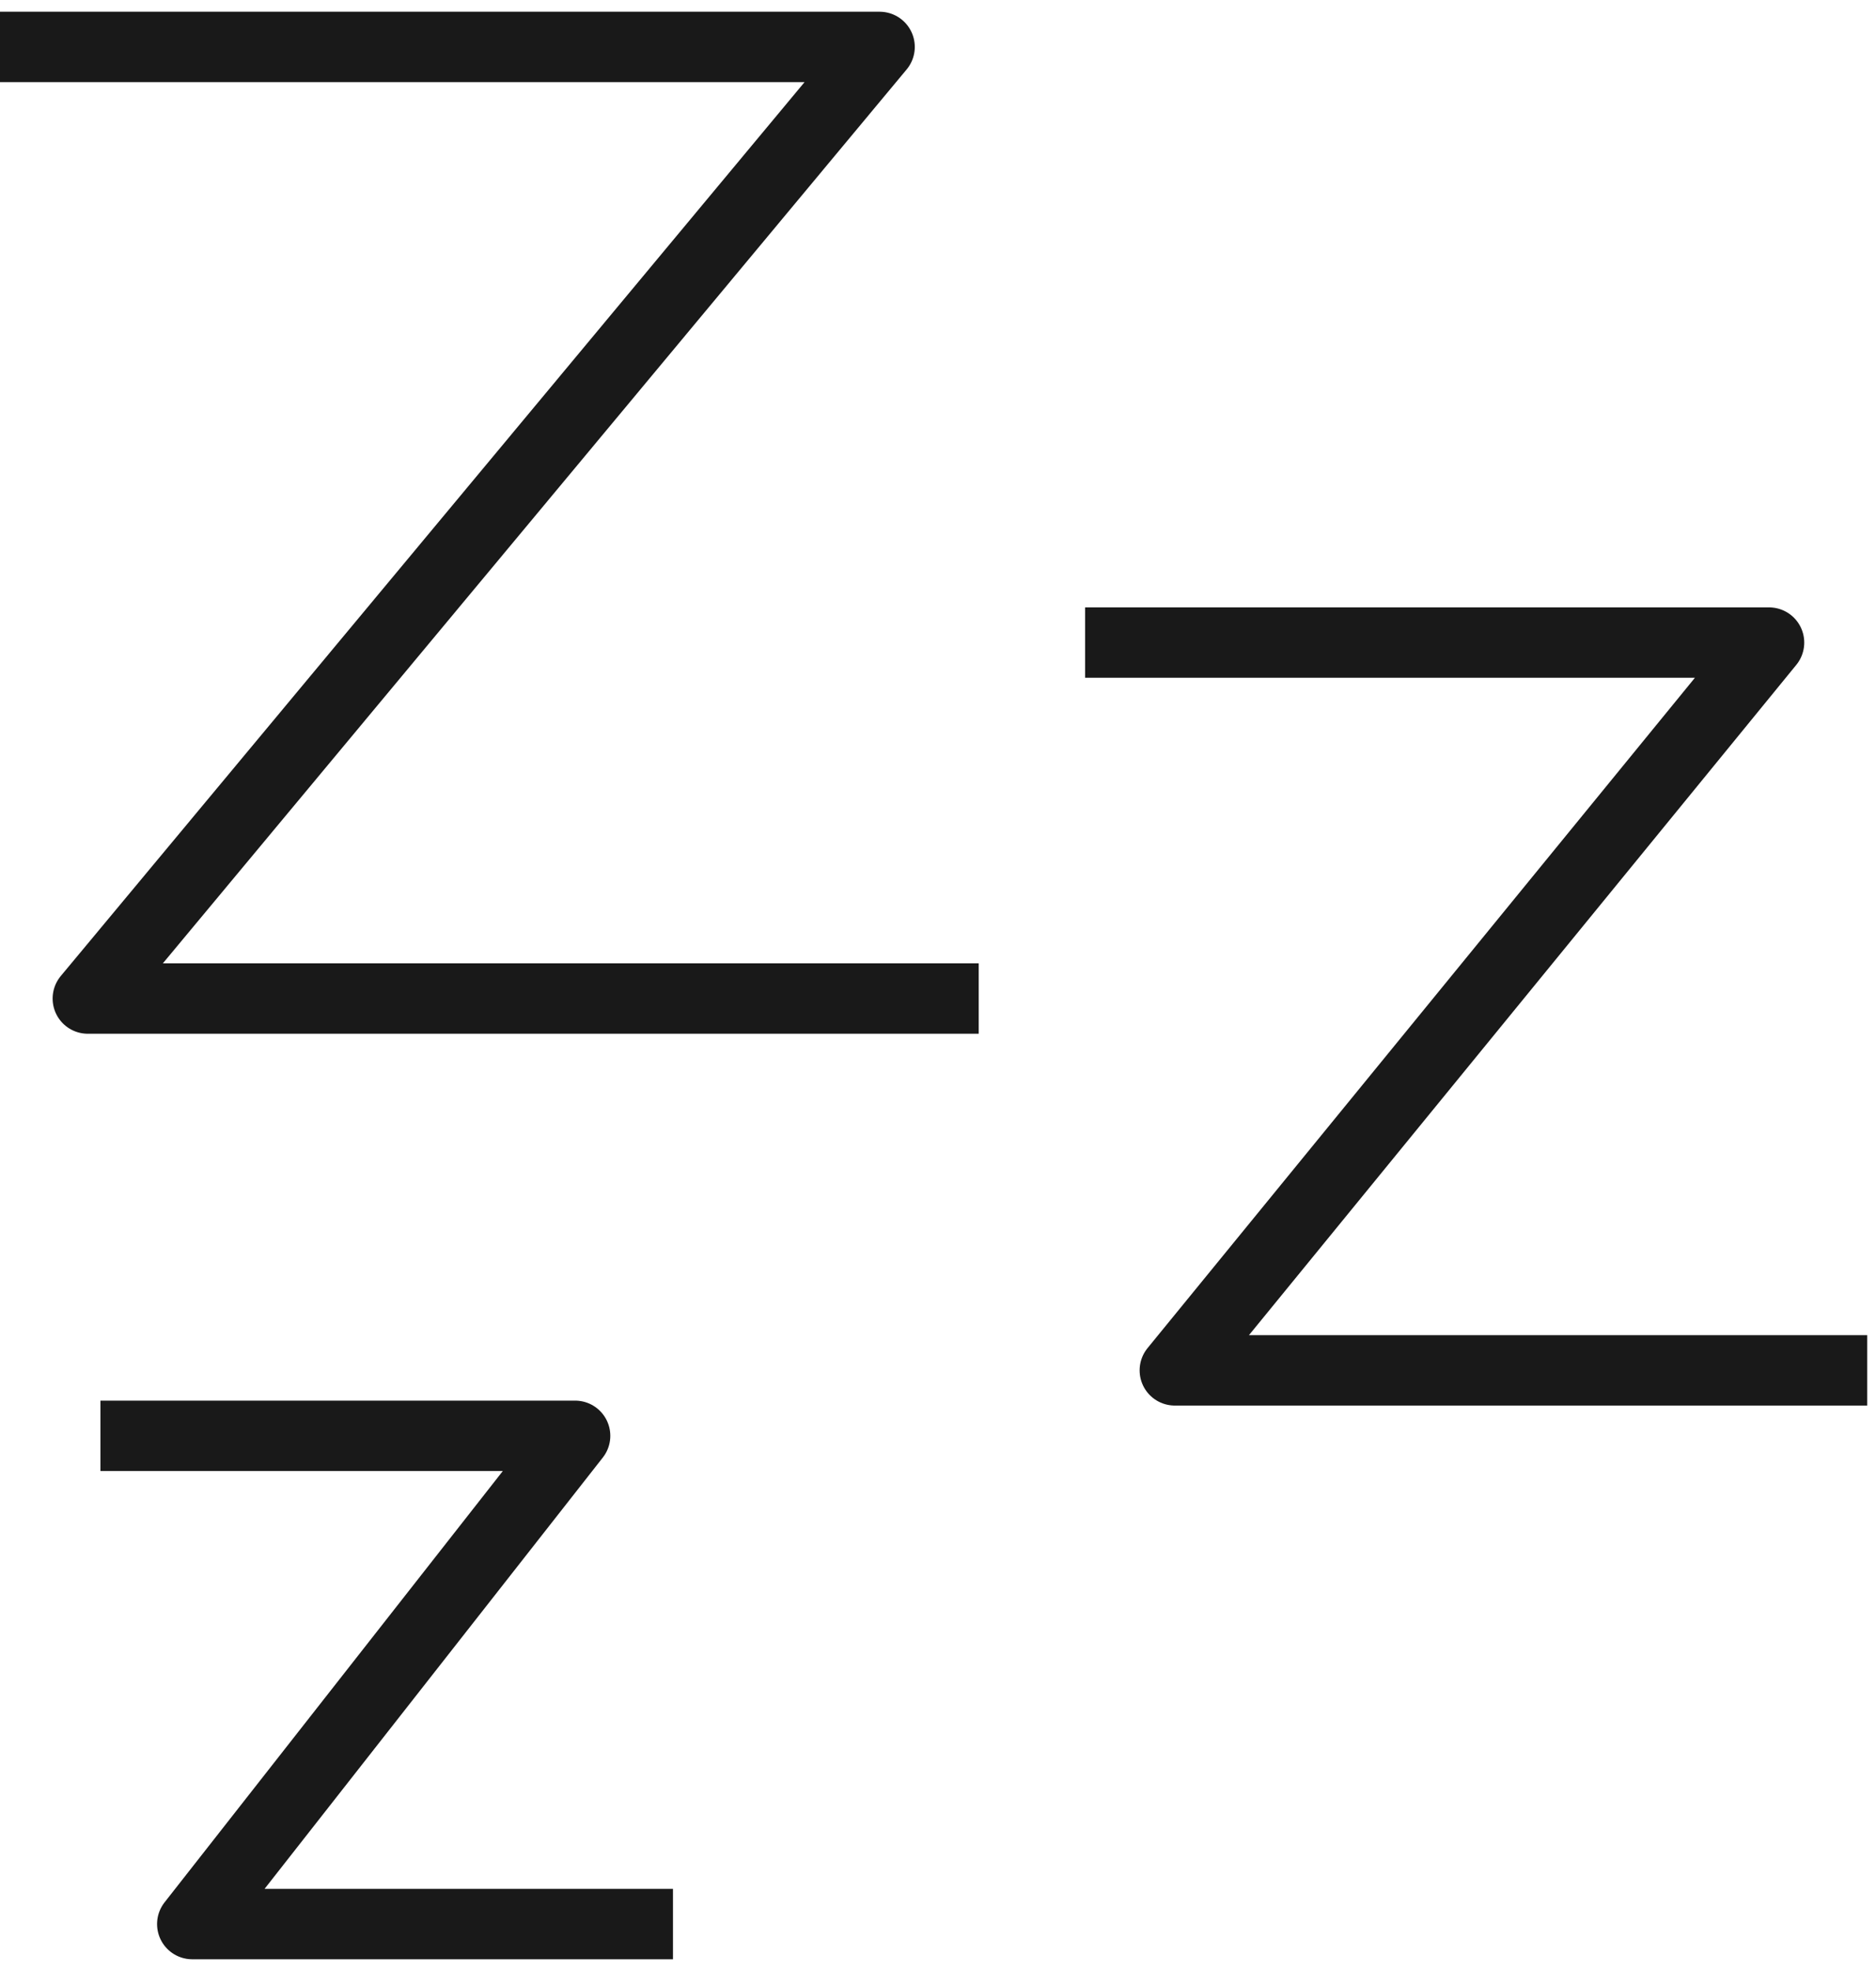
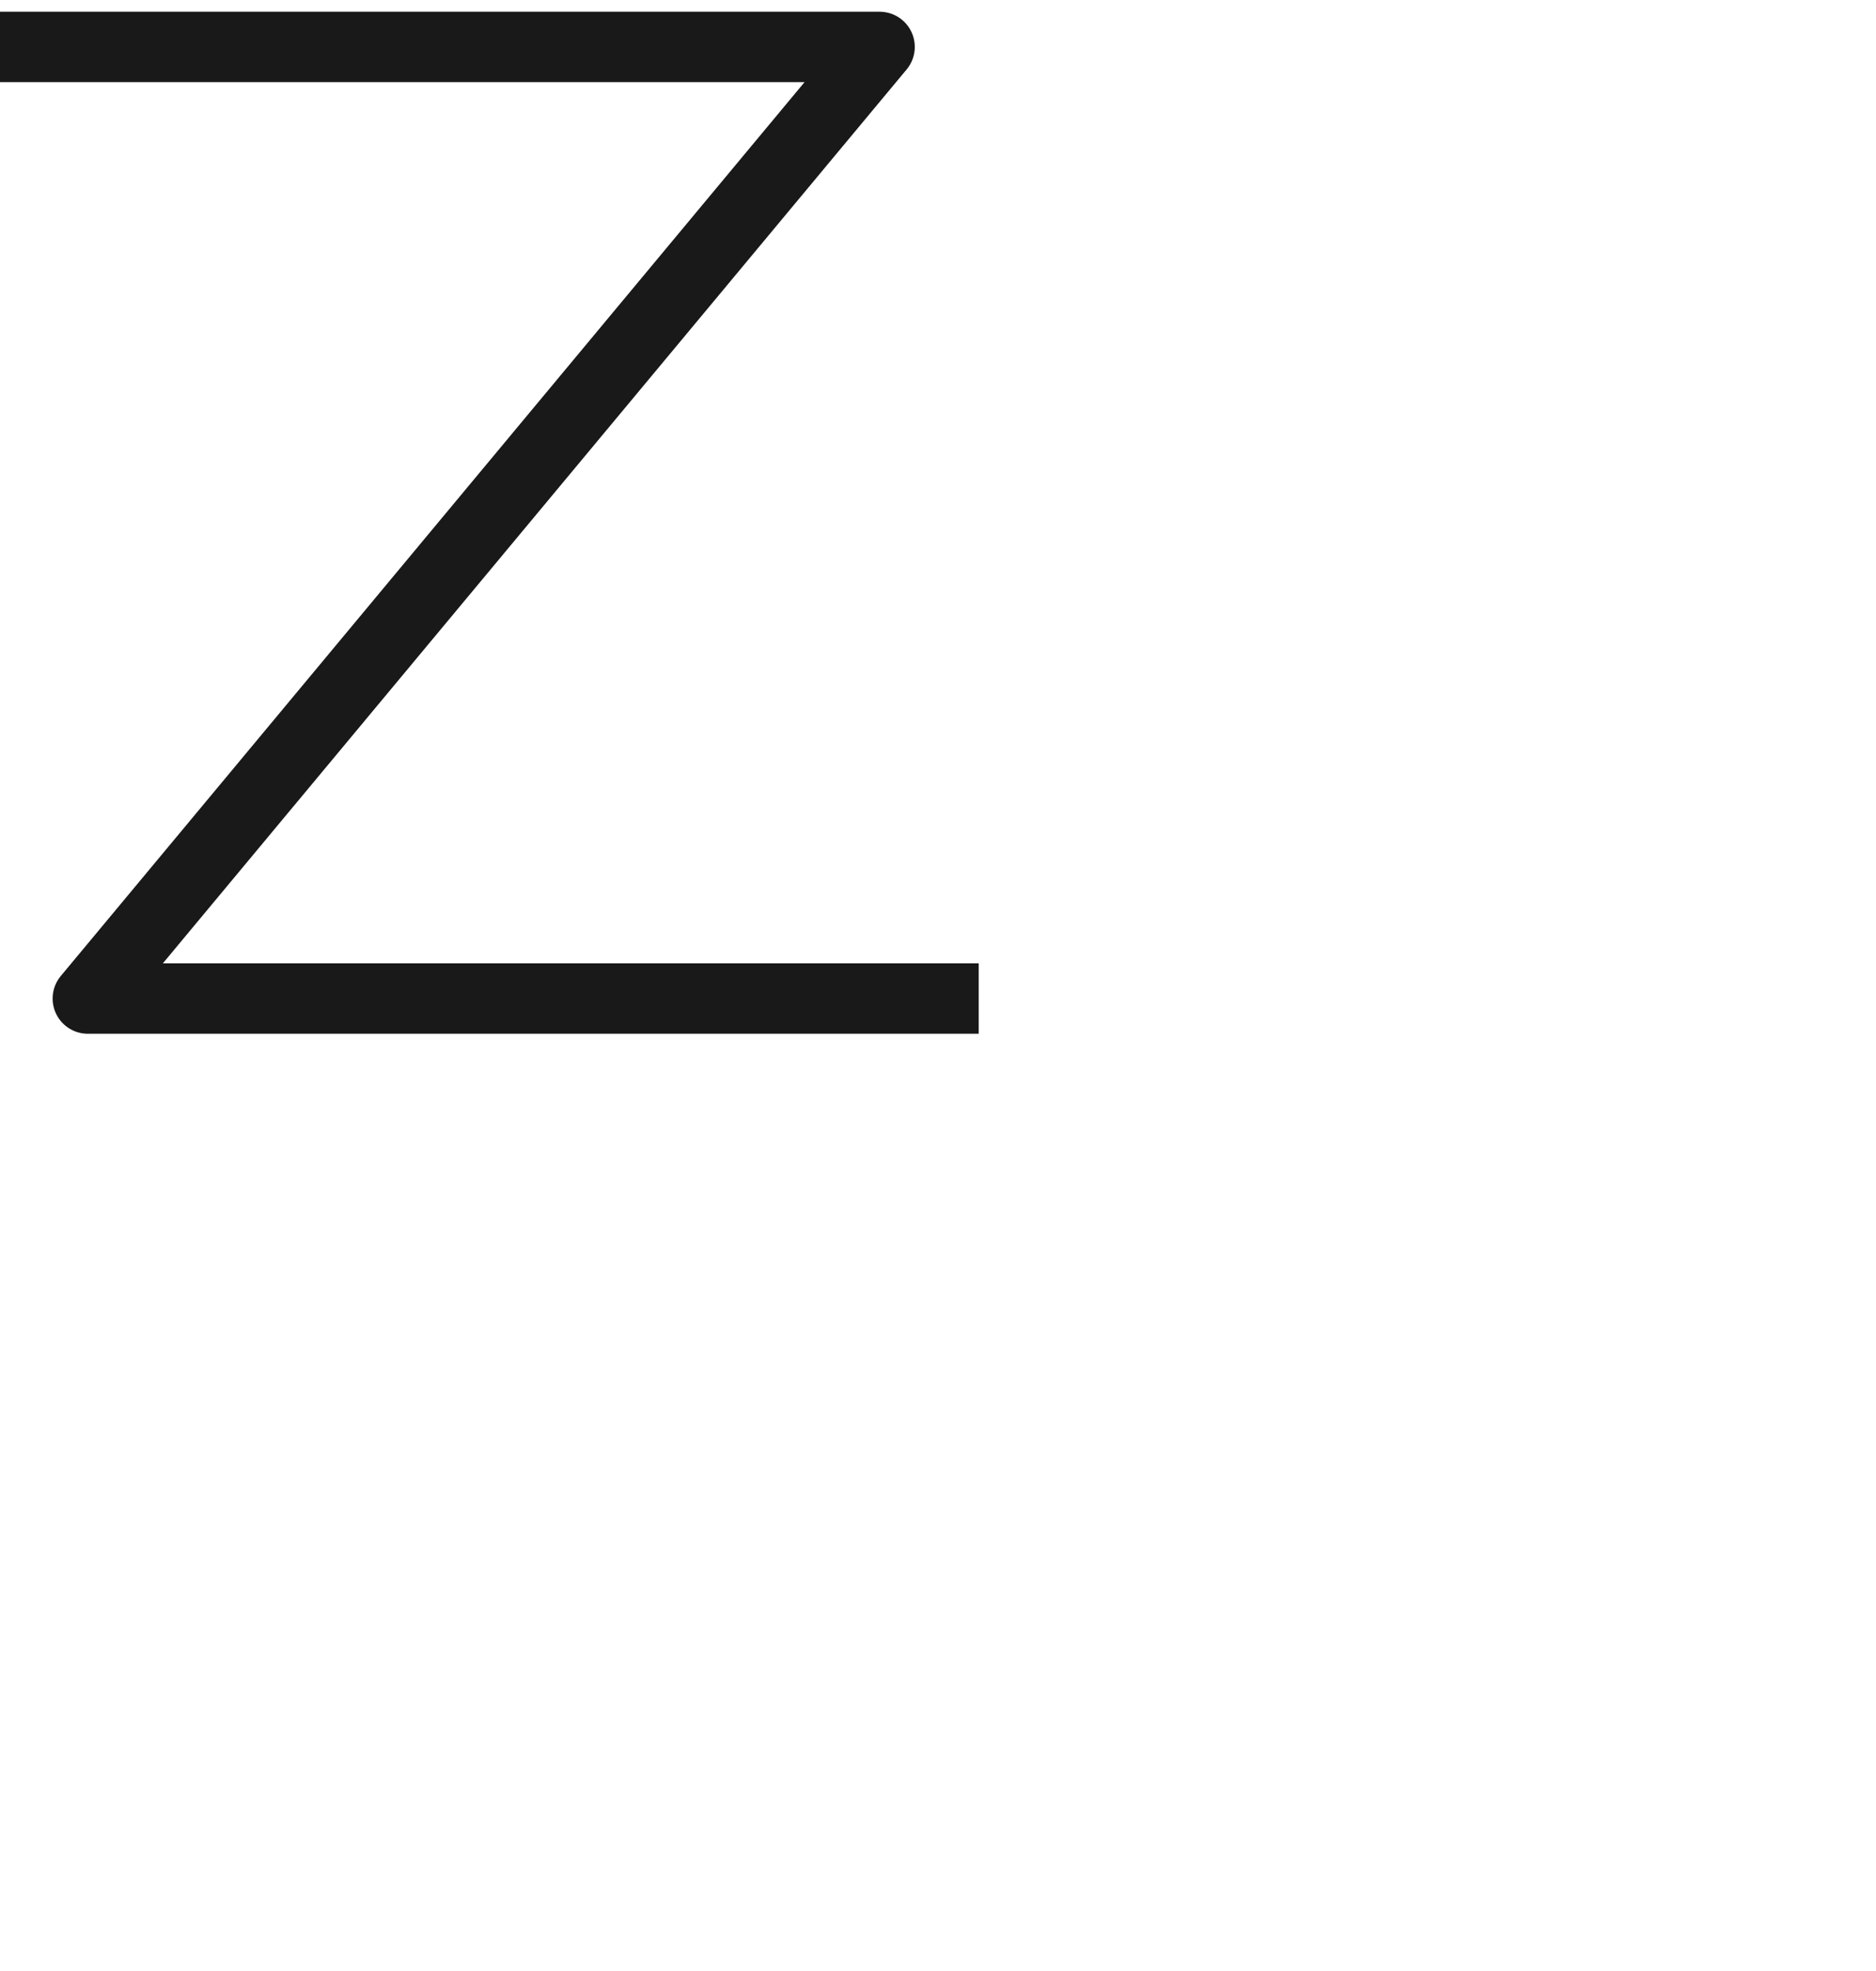
<svg xmlns="http://www.w3.org/2000/svg" width="40" height="42" viewBox="0 0 40 42" fill="none">
  <g id="Group 7085">
    <path id="Vector" d="M0 1H18.755L1.872 21.278H20.868" stroke="#191919" stroke-width="1.5" stroke-linejoin="round" />
-     <path id="Vector_2" d="M23.137 13.693H37.72L25.049 29.201H39.813" stroke="#191919" stroke-width="1.5" stroke-linejoin="round" />
-     <path id="Vector_3" d="M2.141 30.596H12.263L4.099 41H14.349" stroke="#191919" stroke-width="1.5" stroke-linejoin="round" />
  </g>
</svg>